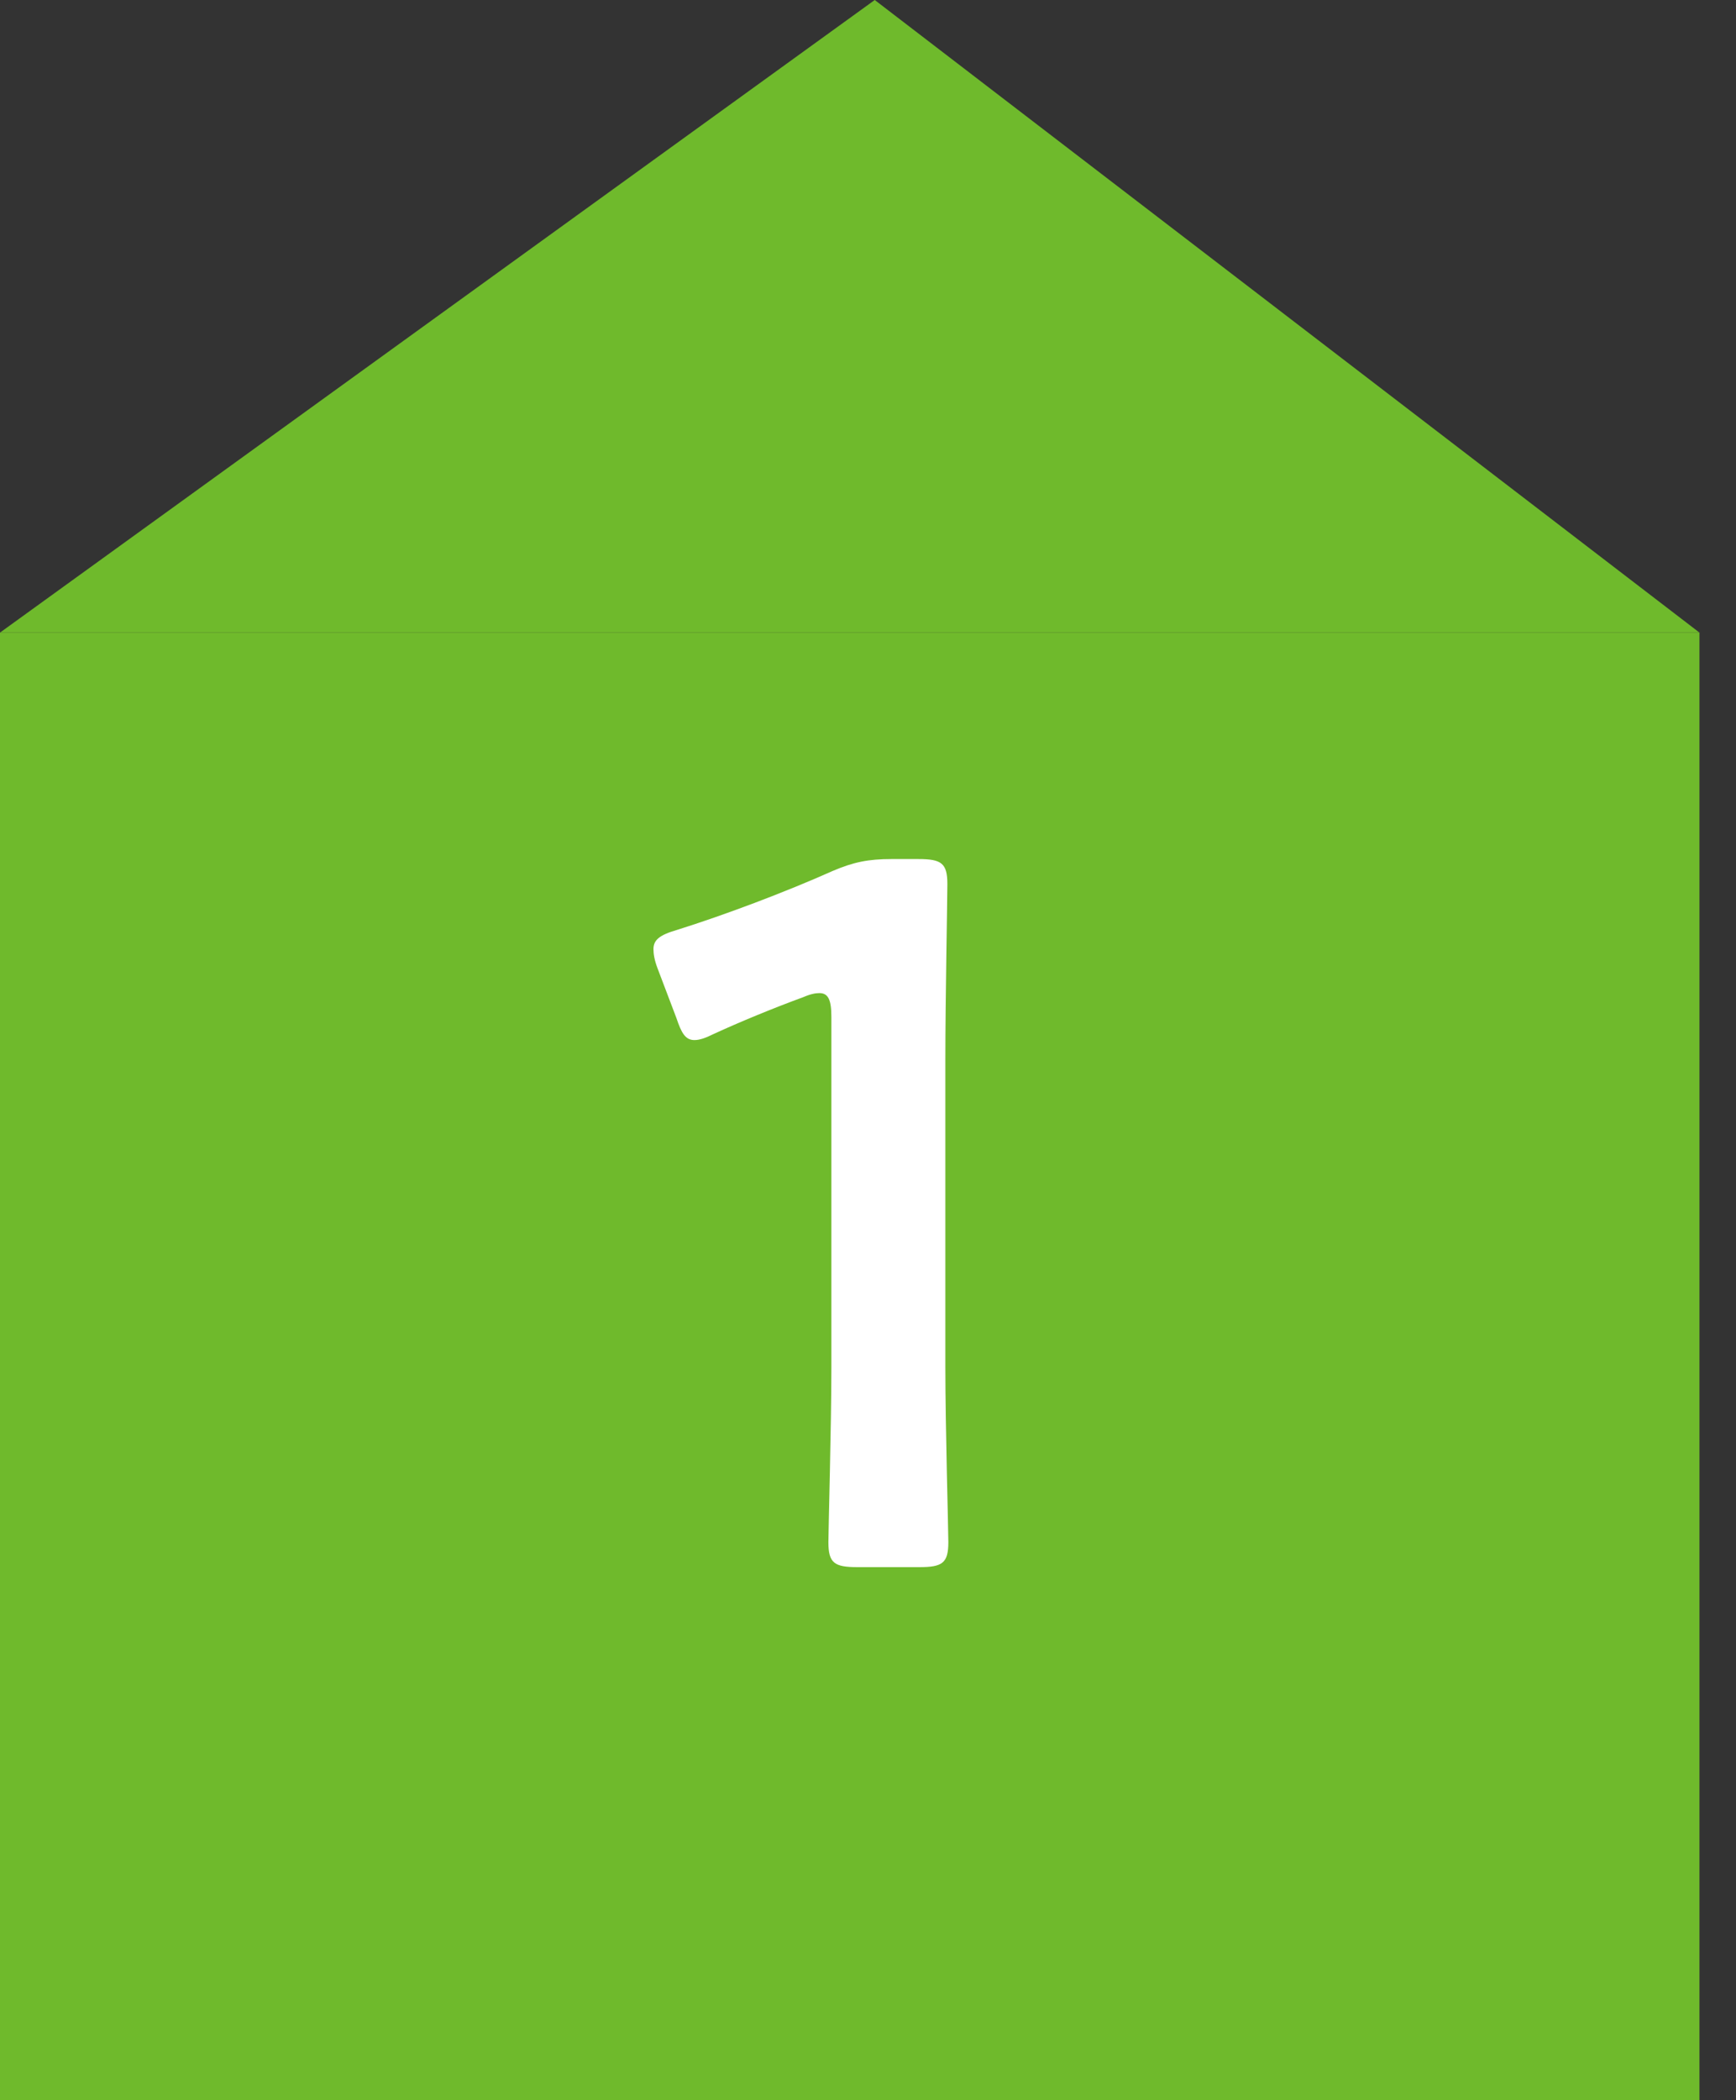
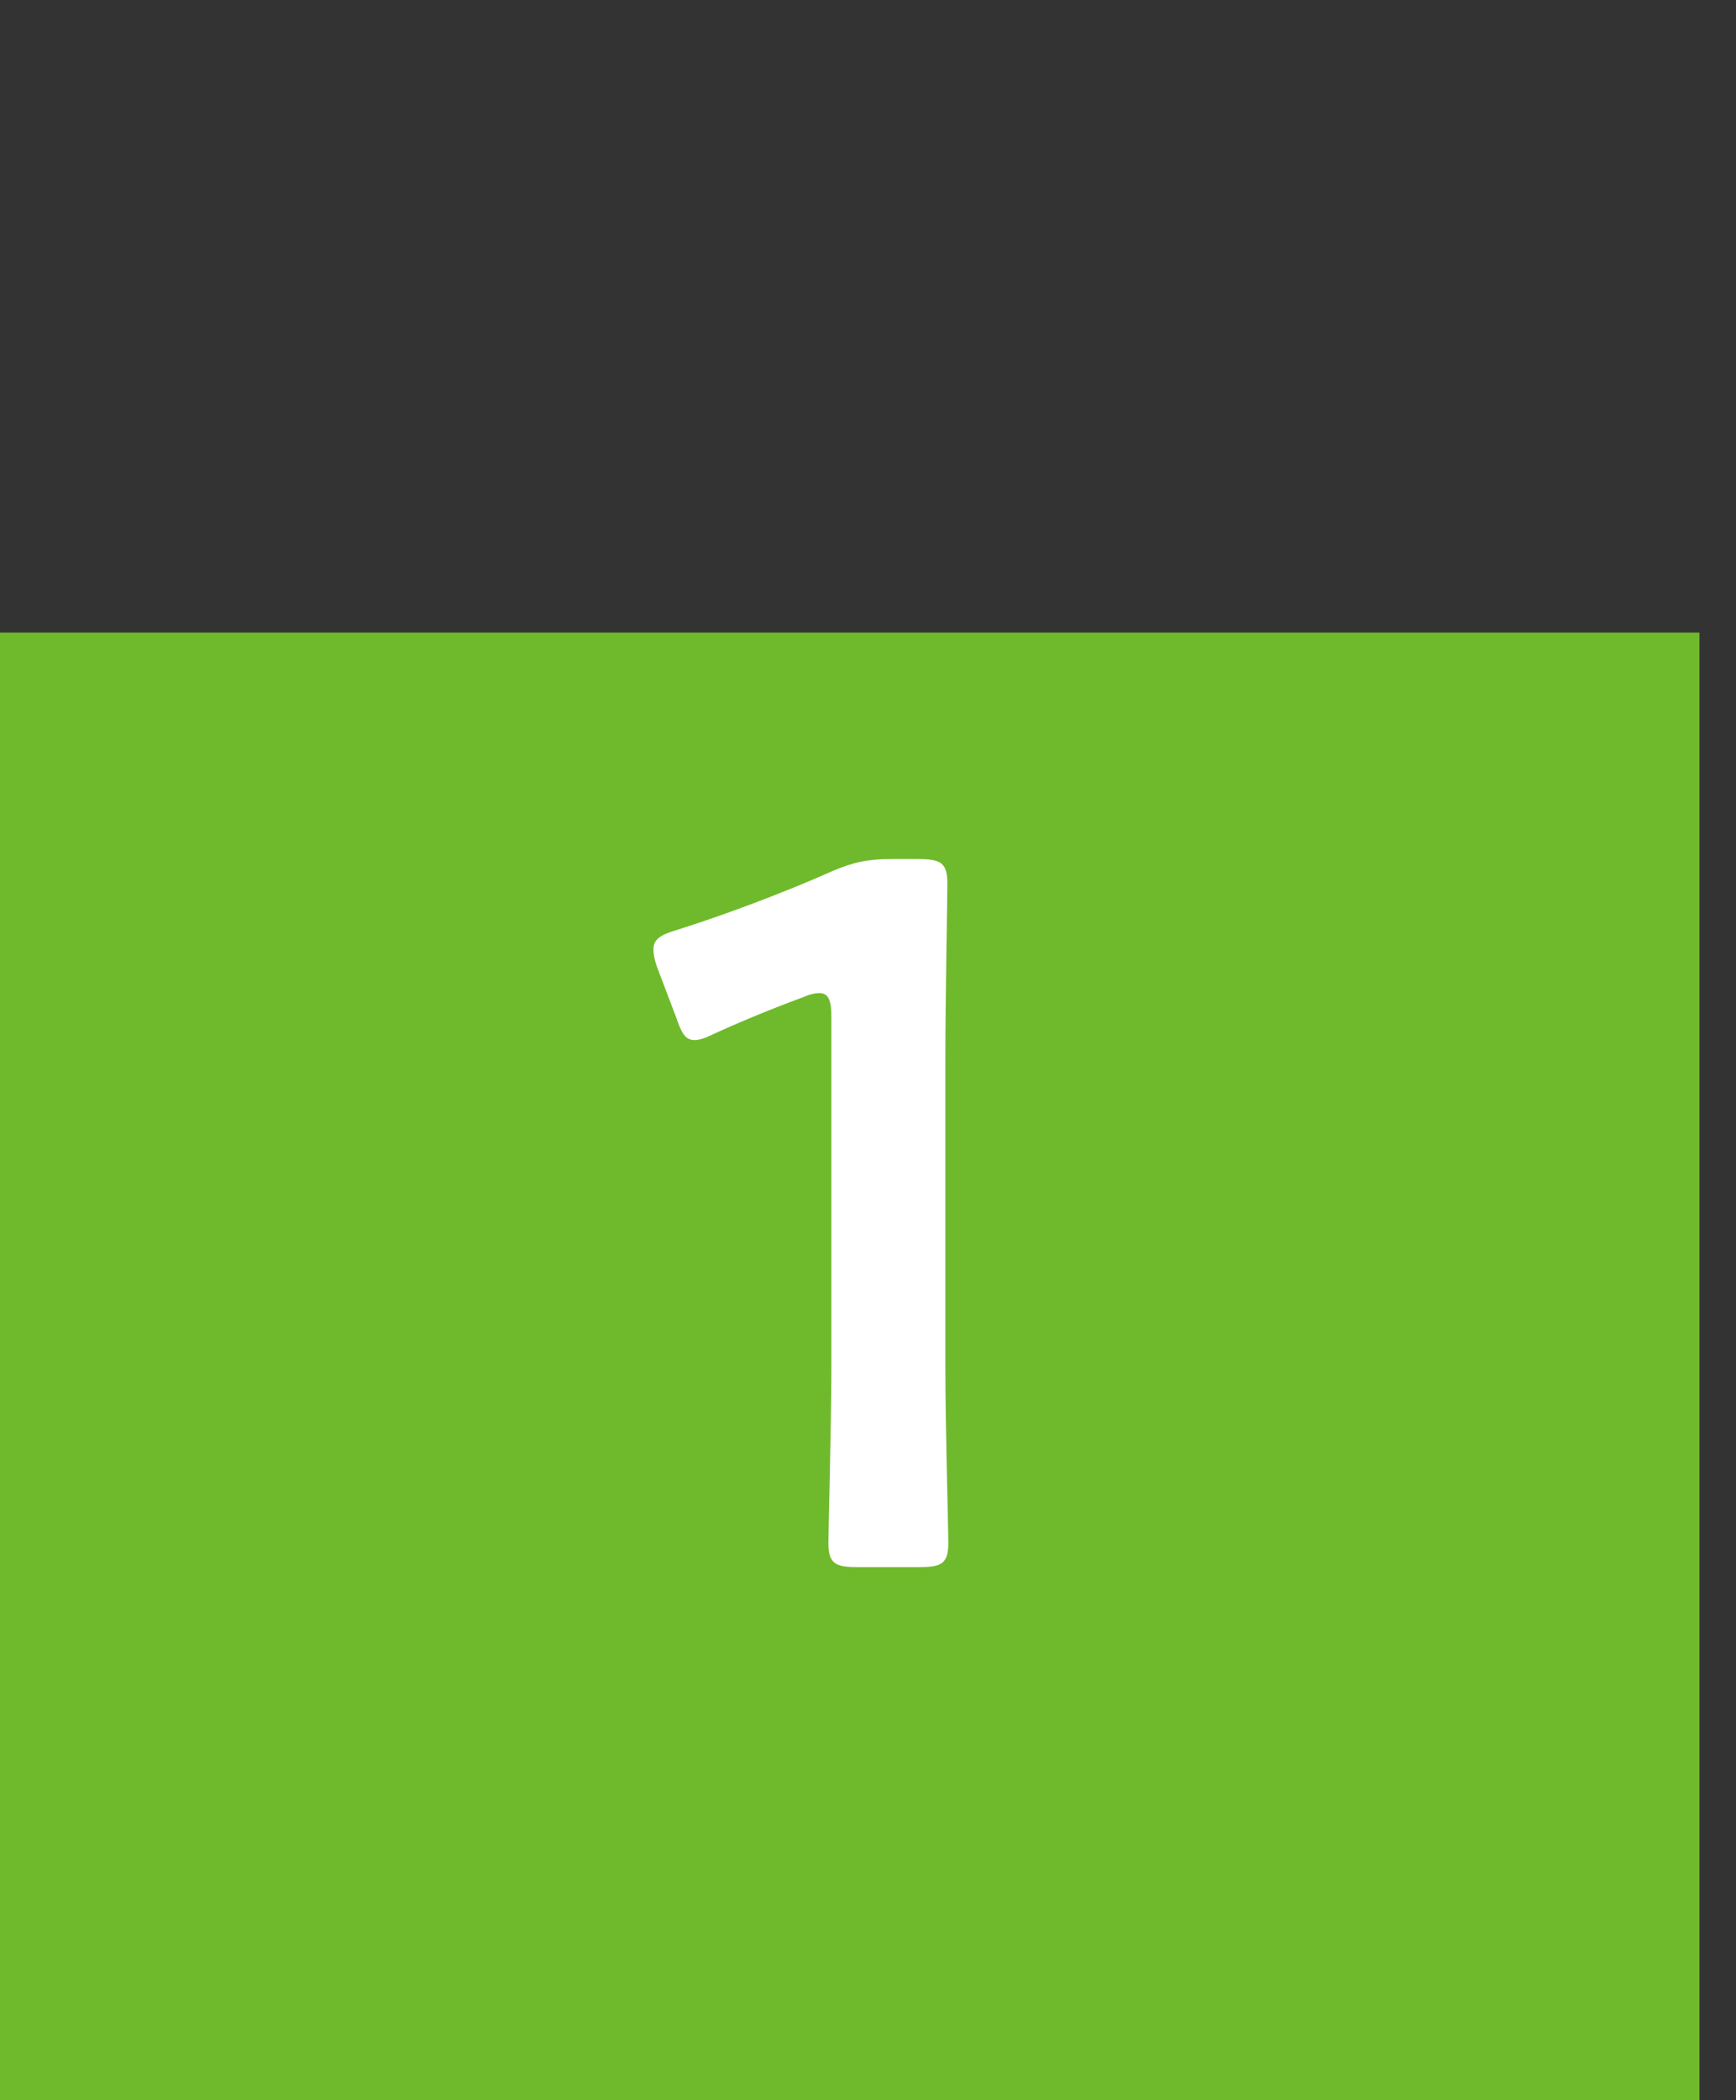
<svg xmlns="http://www.w3.org/2000/svg" width="43" height="52" viewBox="0 0 43 52" fill="none">
  <rect x="0" y="0" width="43" height="52" fill="#333333" stroke="none" />
  <path d="M0 15.663H42.095V52H0V15.663Z" fill="#6FBA2C" />
-   <path d="M21.667 0L42.095 15.663H0L21.667 0Z" fill="#6FBA2C" />
  <path d="M23.416 26.223C23.416 24.787 23.466 22.261 23.466 21.89C23.466 21.37 23.317 21.27 22.747 21.27H22.079C21.509 21.27 21.138 21.345 20.618 21.568C19.454 22.088 17.944 22.657 16.755 23.029C16.334 23.152 16.186 23.276 16.186 23.499C16.186 23.623 16.21 23.771 16.285 23.97L16.755 25.208C16.879 25.579 16.978 25.752 17.201 25.752C17.325 25.752 17.473 25.703 17.671 25.604C18.315 25.307 19.157 24.96 19.9 24.688C20.073 24.613 20.197 24.589 20.296 24.589C20.519 24.589 20.593 24.762 20.593 25.183V33.85C20.593 35.286 20.519 37.886 20.519 38.183C20.519 38.703 20.668 38.802 21.237 38.802H22.772C23.342 38.802 23.49 38.703 23.49 38.183C23.49 37.886 23.416 35.286 23.416 33.85V26.223Z" fill="white" />
</svg>